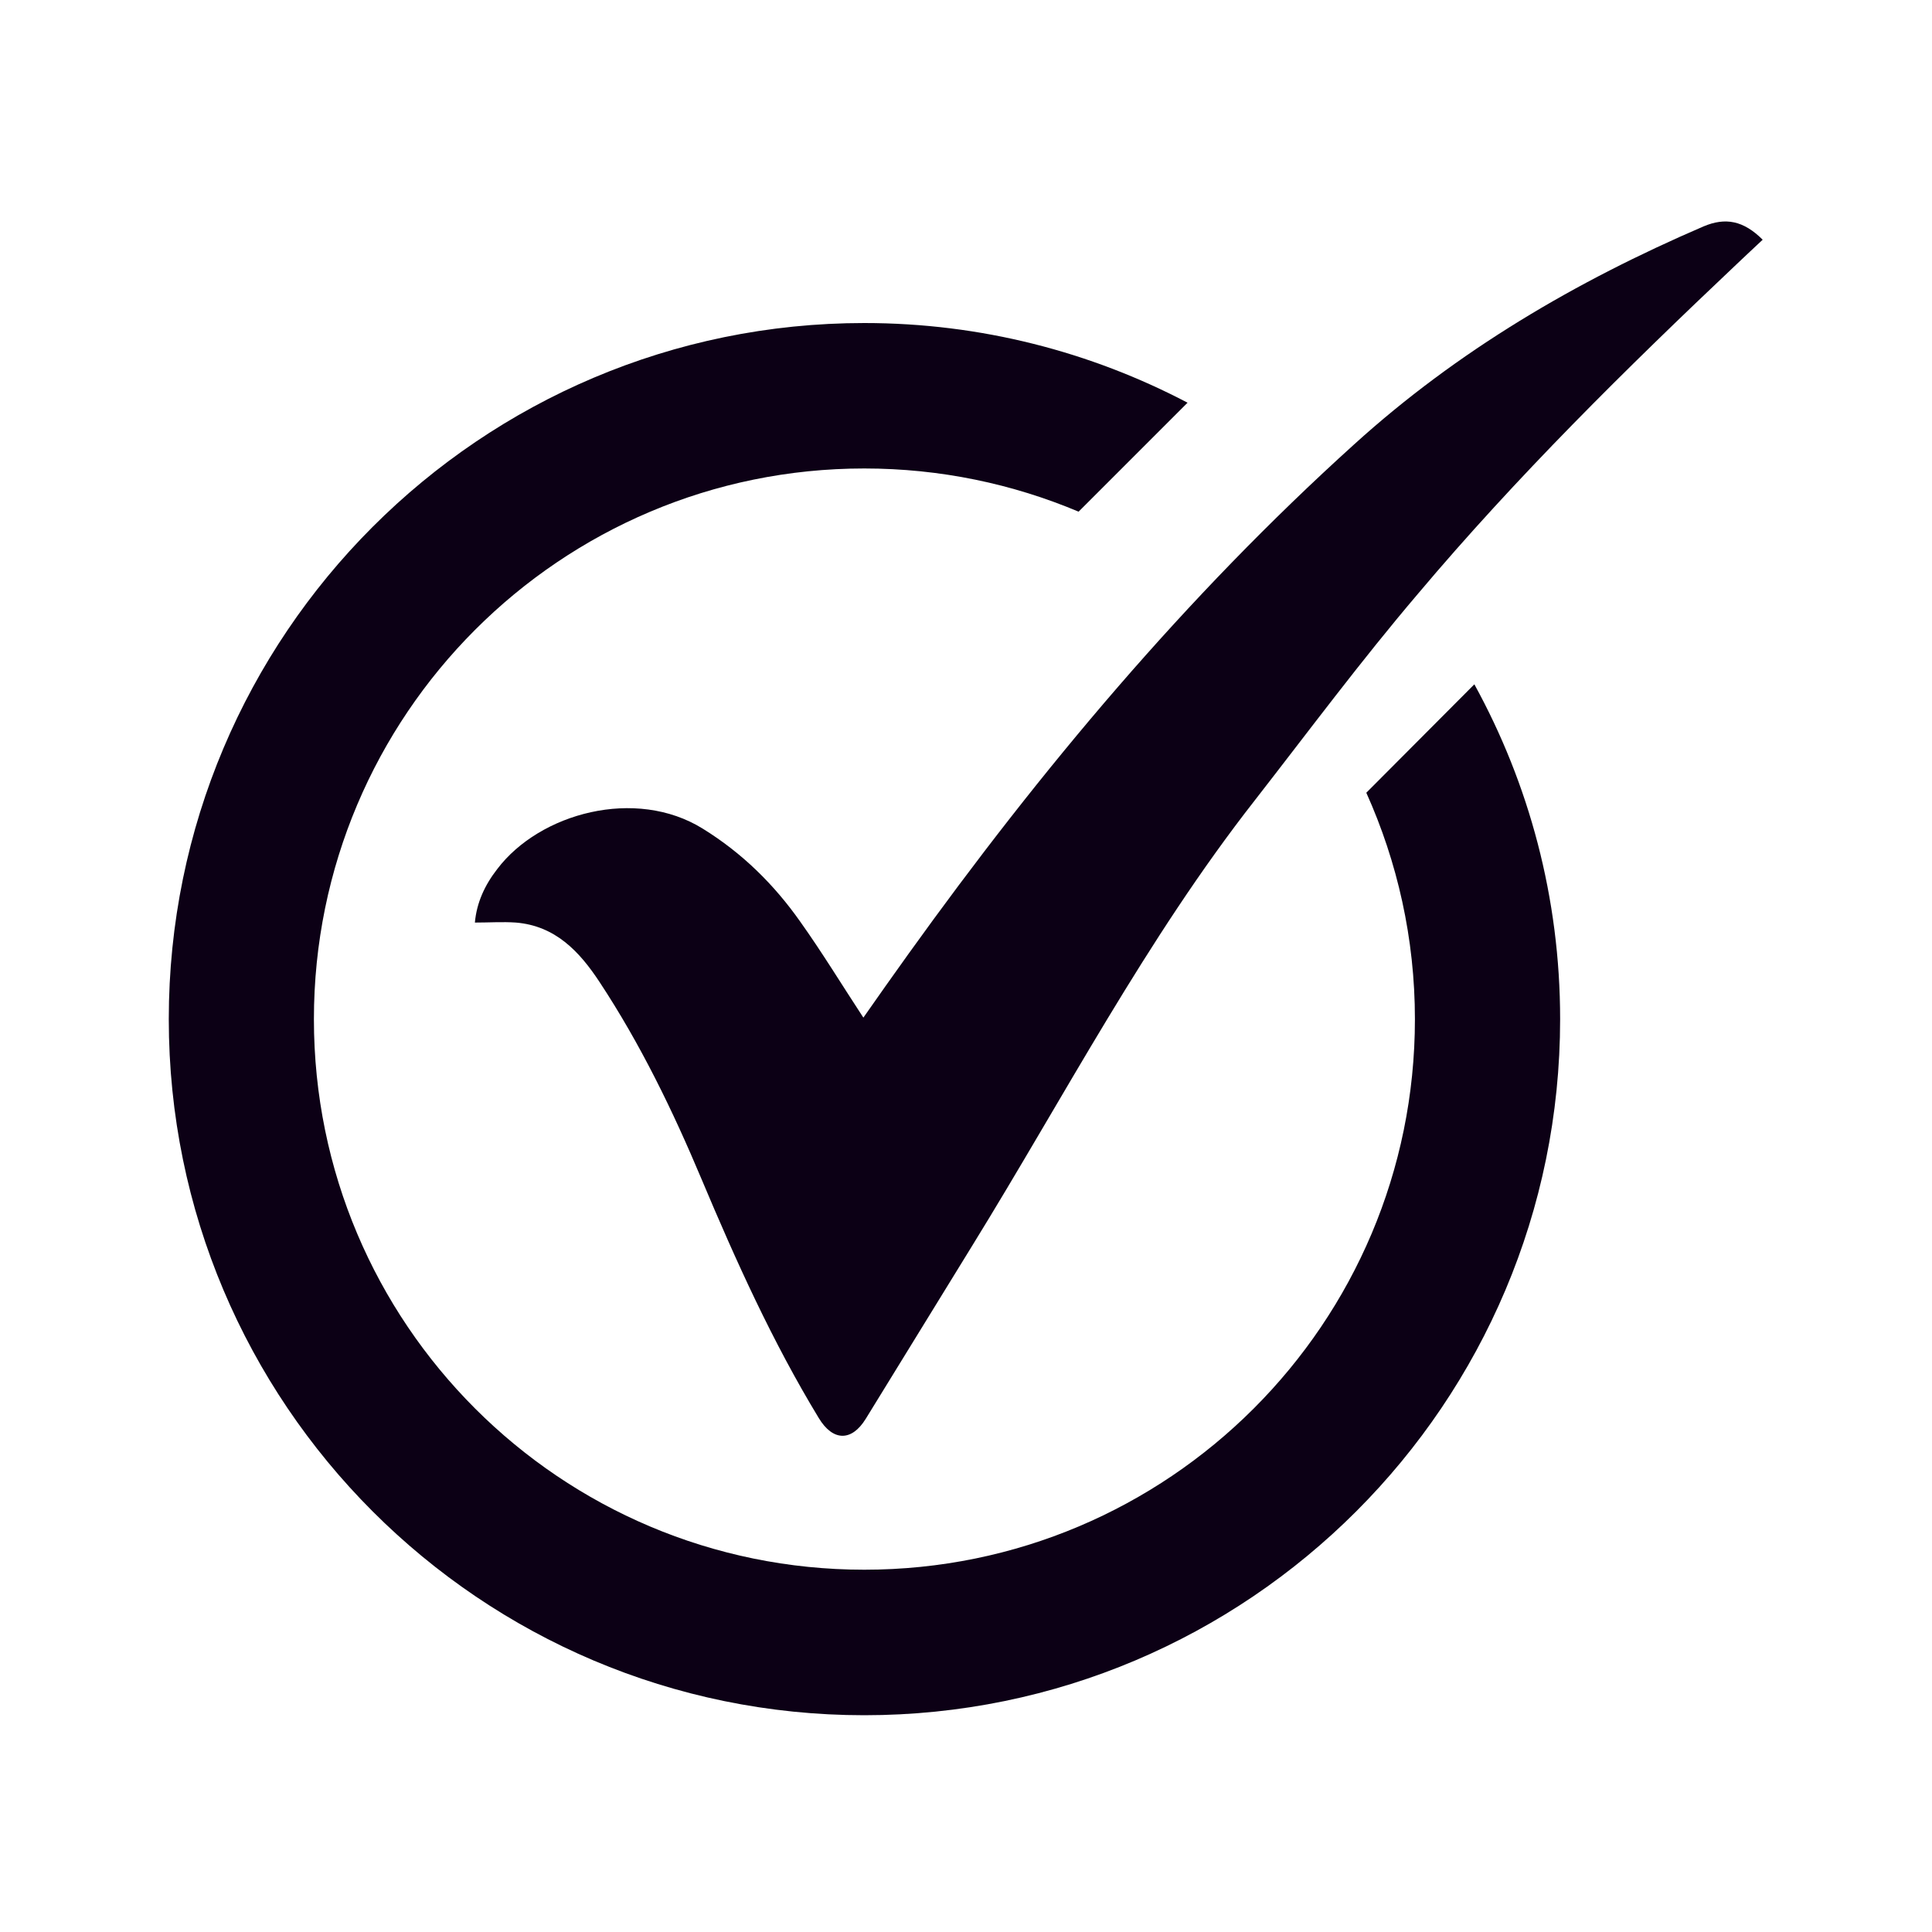
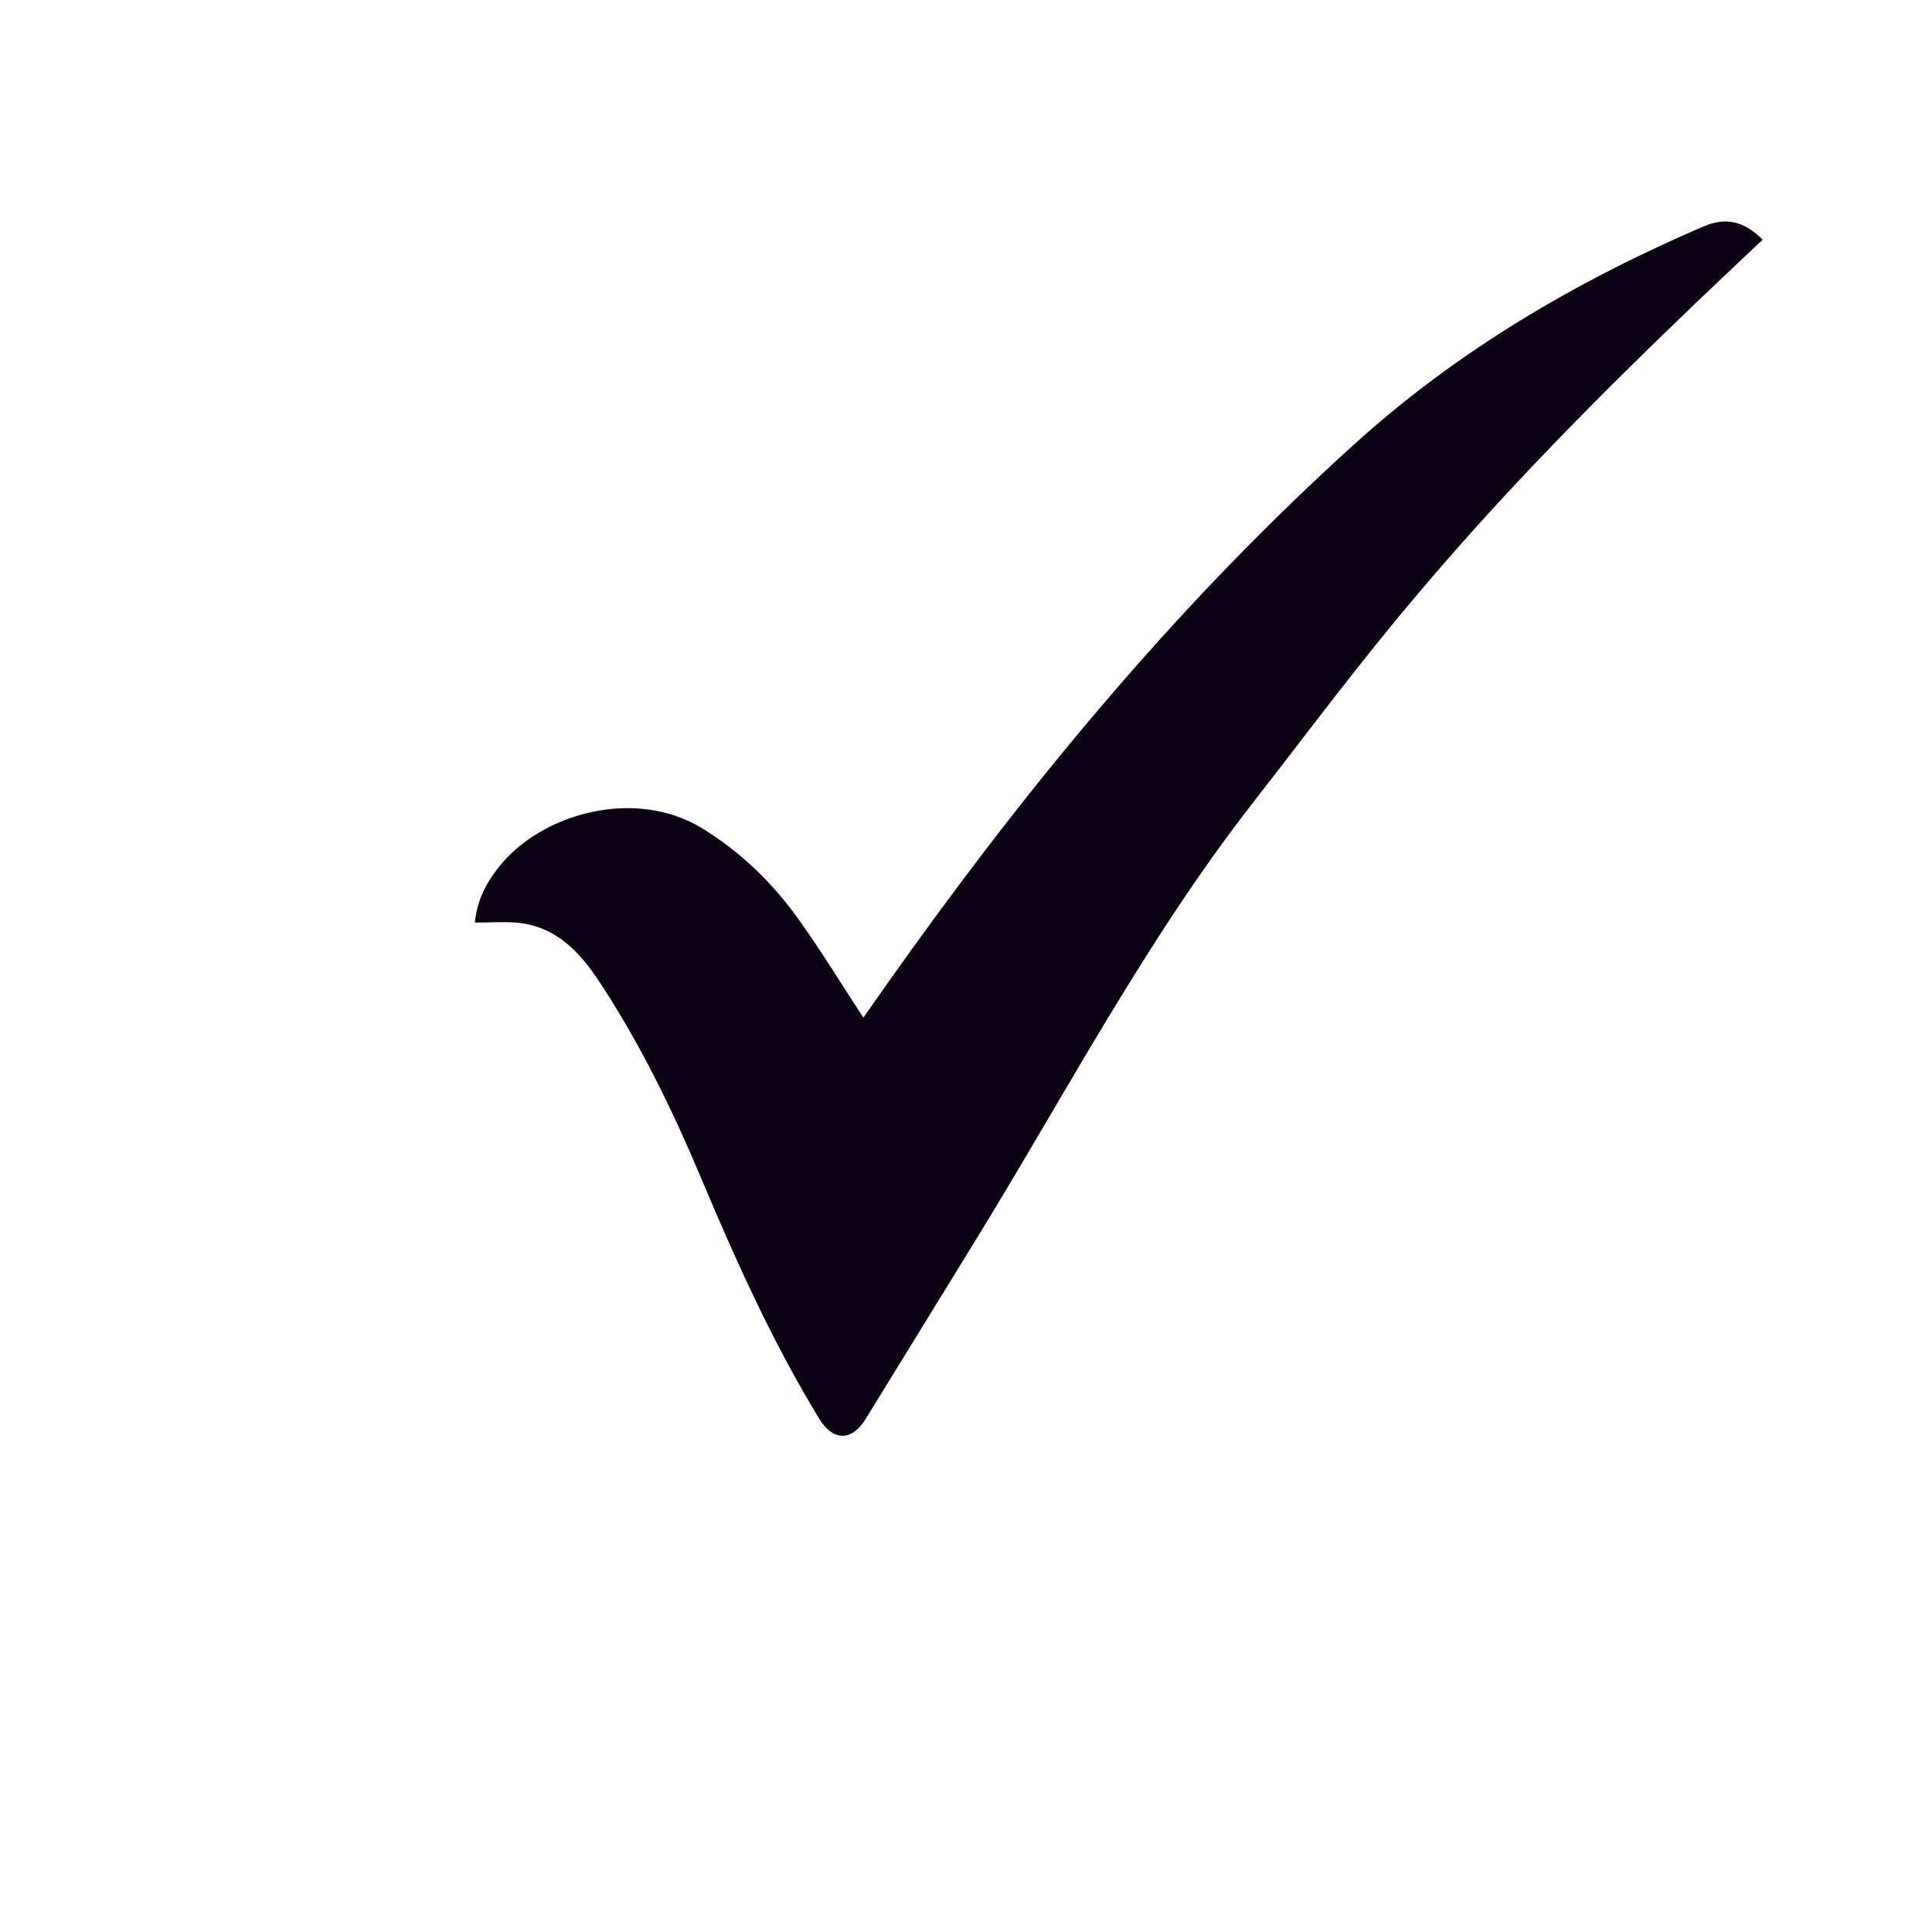
<svg xmlns="http://www.w3.org/2000/svg" width="25px" height="25px" viewBox="0 0 25 25" version="1.1">
  <defs>
    <clipPath id="clip1">
      <path d="M 2.18 4.168 L 20.215 4.168 L 20.215 22.195 L 2.18 22.195 Z M 2.18 4.168 " />
    </clipPath>
  </defs>
  <g id="surface1">
    <path style=" stroke:none;fill-rule:nonzero;fill:rgb(4.706%,0%,8.235%);fill-opacity:1;" d="M 6.145 11.938 C 6.168 11.68 6.273 11.453 6.434 11.246 C 6.984 10.52 8.227 10.184 9.094 10.723 C 9.605 11.039 10.016 11.445 10.355 11.926 C 10.641 12.328 10.895 12.746 11.172 13.168 C 11.363 12.895 11.559 12.617 11.758 12.34 C 13.469 9.957 15.344 7.719 17.523 5.75 C 18.859 4.539 20.391 3.641 22.043 2.93 C 22.328 2.809 22.562 2.855 22.809 3.102 C 22.695 3.207 22.586 3.312 22.477 3.414 C 21.035 4.777 19.625 6.168 18.348 7.684 C 17.613 8.547 16.934 9.461 16.238 10.355 C 14.828 12.156 13.777 14.18 12.582 16.117 C 12.121 16.863 11.664 17.613 11.203 18.359 C 11.02 18.656 10.777 18.652 10.594 18.348 C 9.996 17.363 9.523 16.316 9.078 15.258 C 8.707 14.375 8.289 13.512 7.758 12.707 C 7.496 12.309 7.184 11.98 6.676 11.938 C 6.504 11.926 6.332 11.938 6.145 11.938 Z M 6.145 11.938 " />
    <g clip-path="url(#clip1)" clip-rule="nonzero">
-       <path style=" stroke:none;fill-rule:nonzero;fill:rgb(4.706%,0%,8.235%);fill-opacity:1;" d="M 19.078 8.855 L 17.68 10.258 C 18.082 11.152 18.309 12.145 18.309 13.188 C 18.309 17.125 15.121 20.312 11.184 20.312 C 7.25 20.312 4.062 17.125 4.062 13.188 C 4.062 9.254 7.25 6.062 11.184 6.062 C 12.168 6.062 13.105 6.262 13.957 6.621 L 15.367 5.211 C 14.117 4.555 12.695 4.18 11.184 4.18 C 6.215 4.18 2.184 8.215 2.184 13.188 C 2.184 18.16 6.215 22.195 11.184 22.195 C 16.156 22.195 20.188 18.16 20.188 13.188 C 20.188 11.617 19.785 10.141 19.078 8.855 Z M 19.078 8.855 " />
-     </g>
+       </g>
  </g>
</svg>